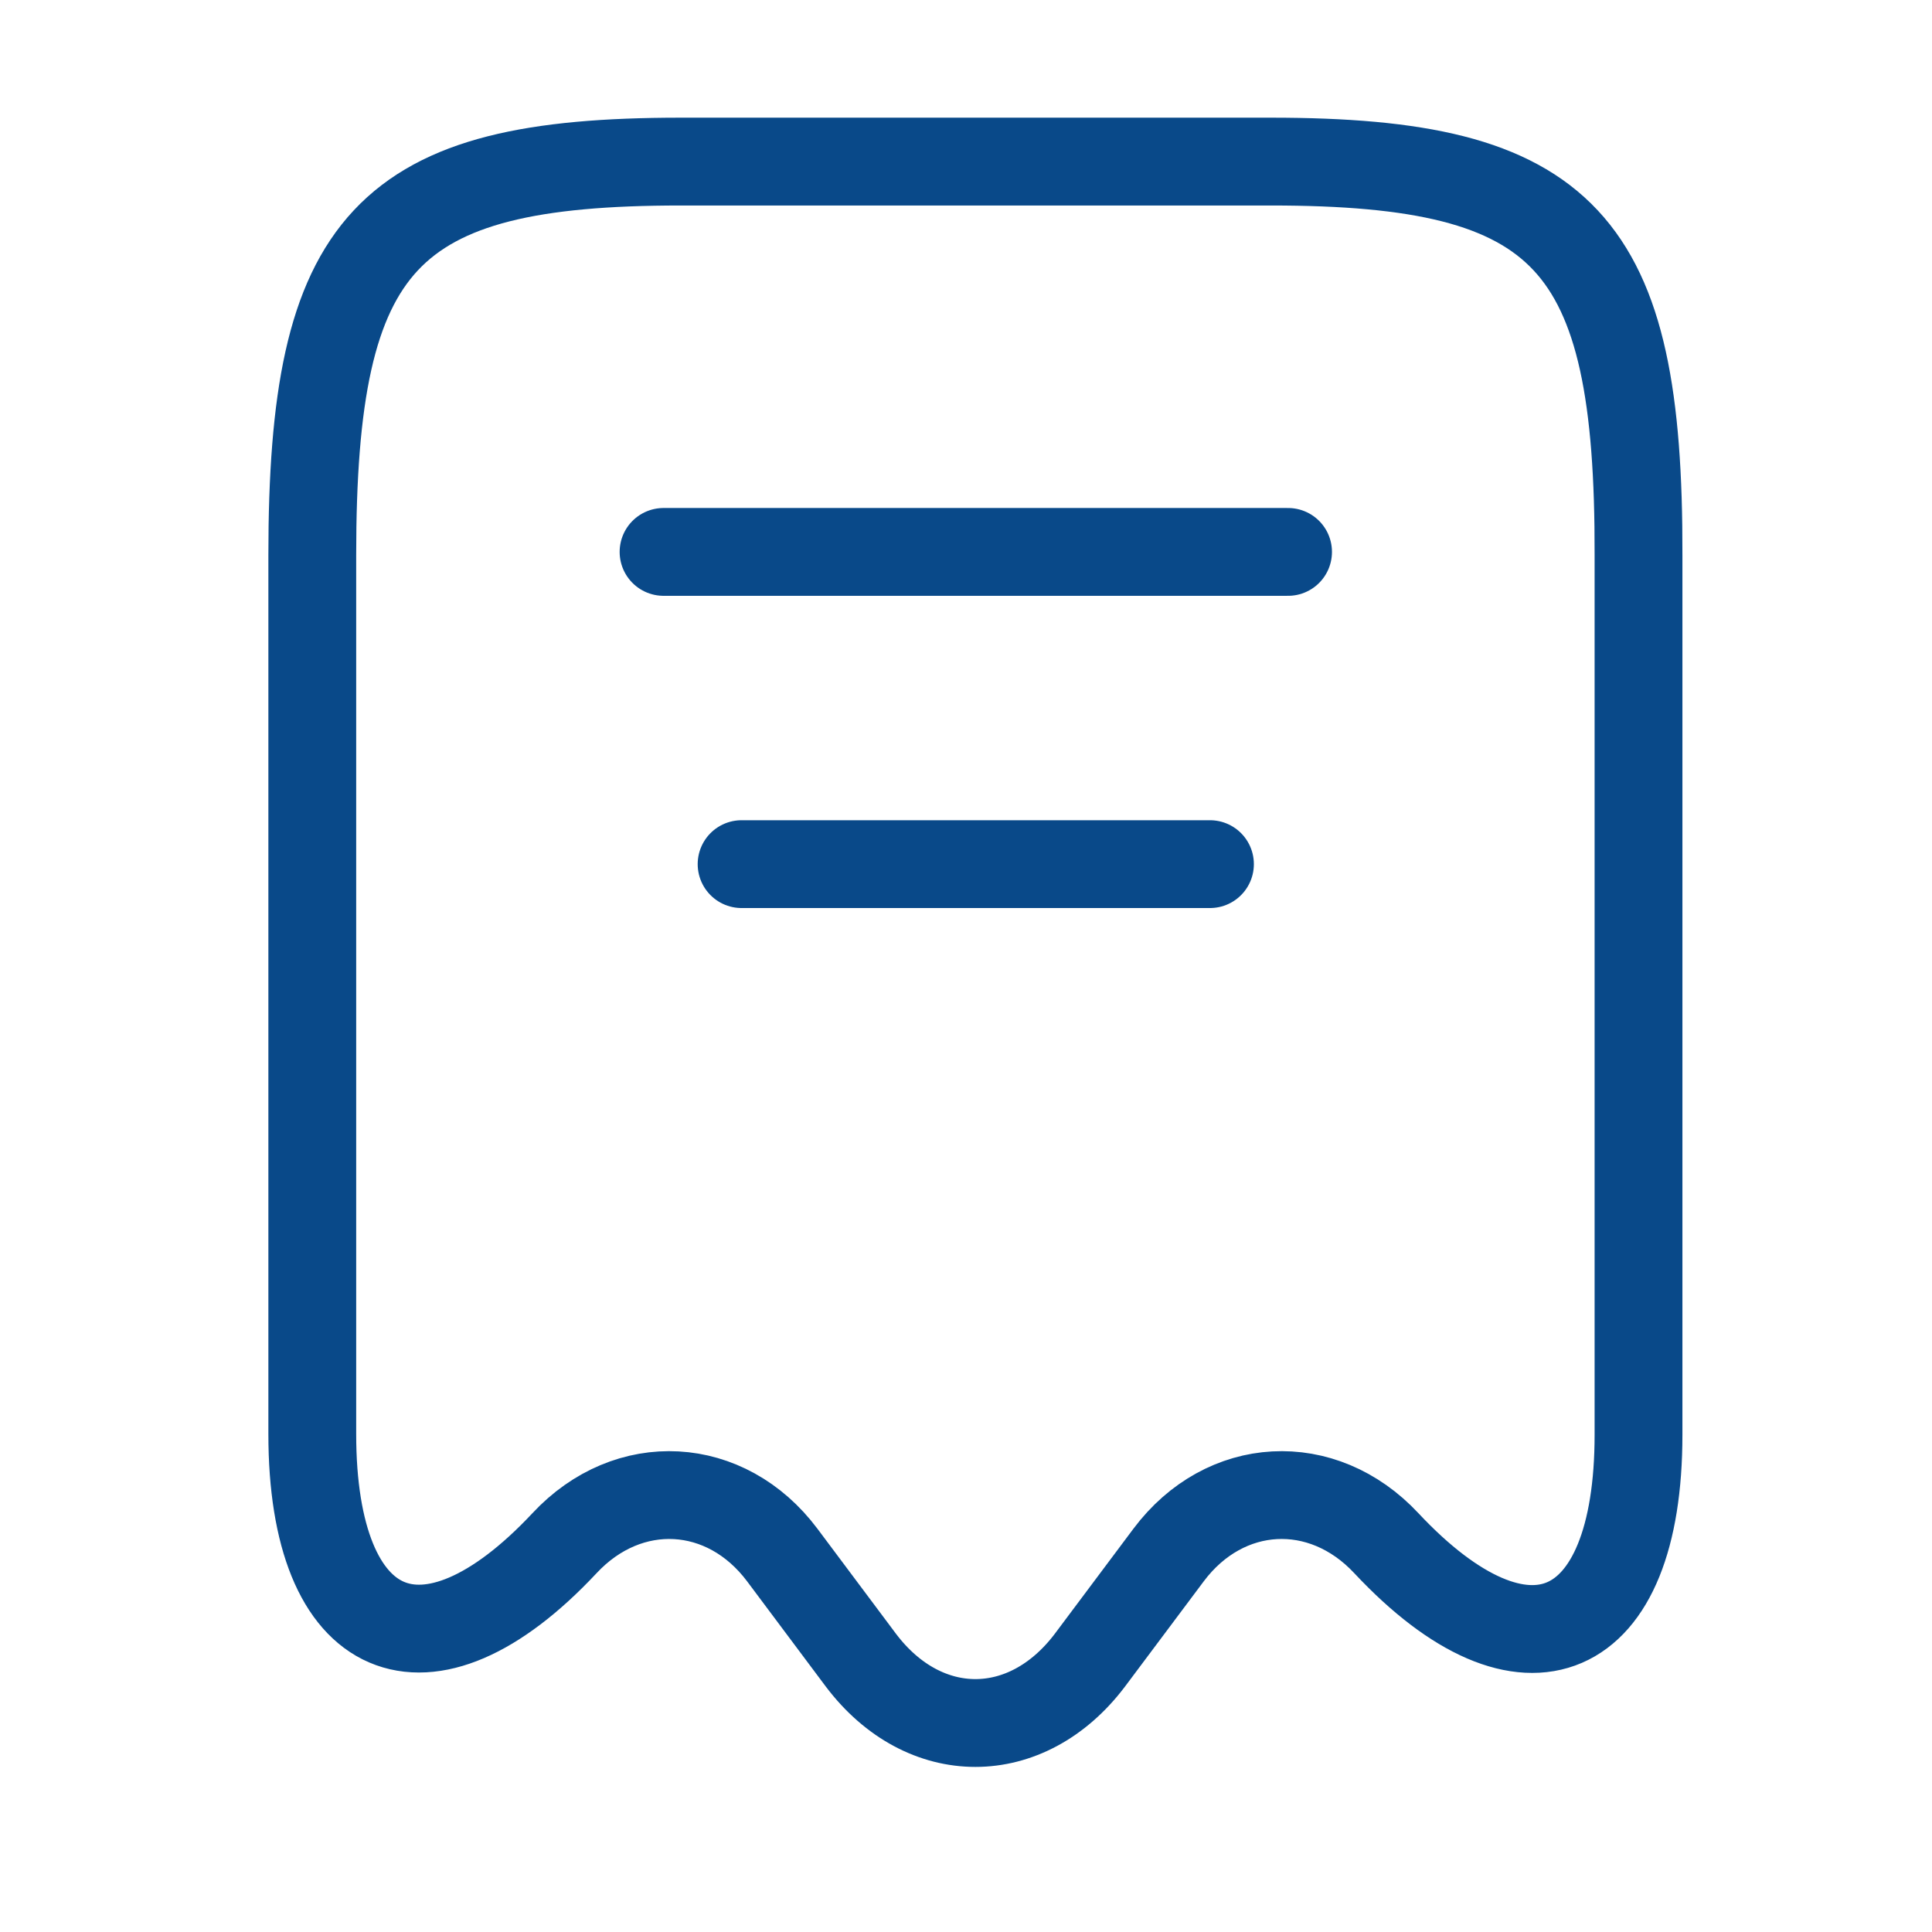
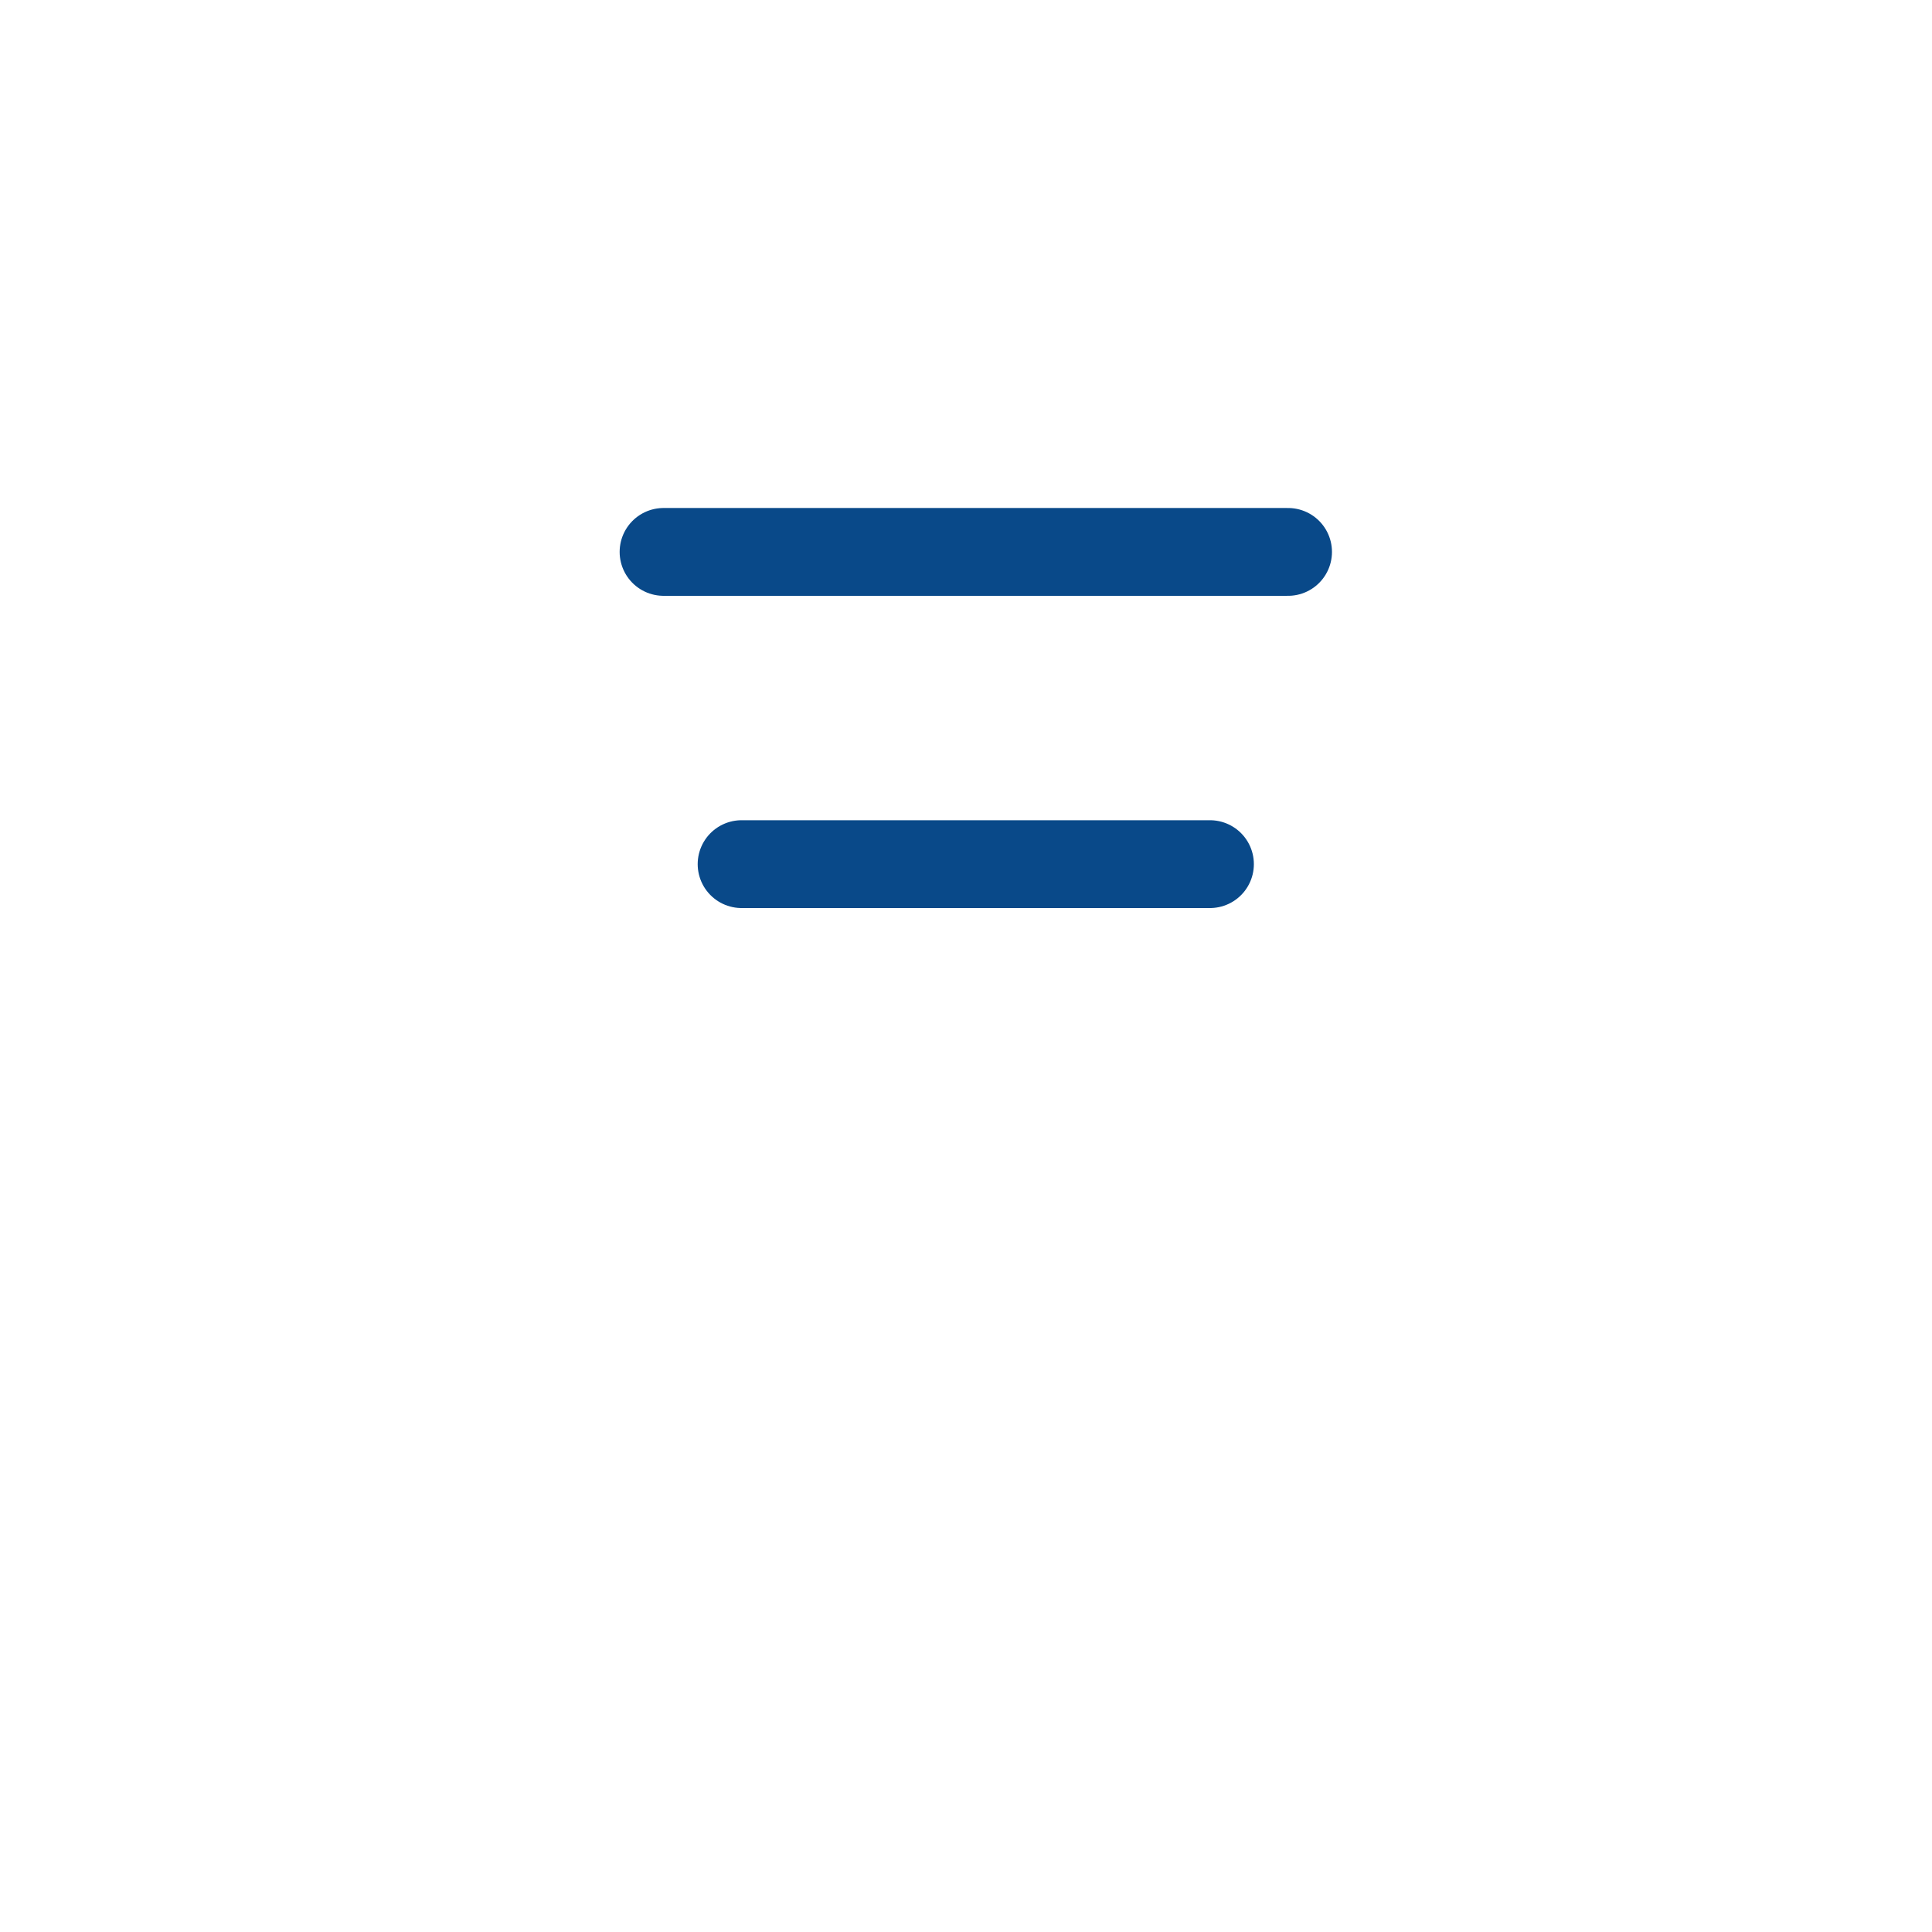
<svg xmlns="http://www.w3.org/2000/svg" width="33" height="33" viewBox="0 0 33 33" fill="none">
-   <path d="M9.641 26.36C10.734 25.187 12.401 25.28 13.361 26.56L14.707 28.36C15.787 29.787 17.534 29.787 18.614 28.36L19.961 26.56C20.921 25.28 22.587 25.187 23.681 26.36C26.054 28.894 27.987 28.054 27.987 24.507V9.48C28.001 4.107 26.747 2.76 21.707 2.76H11.627C6.587 2.76 5.334 4.107 5.334 9.48V24.494C5.334 28.054 7.281 28.88 9.641 26.36Z" stroke="#094989" stroke-width="1.5" stroke-linecap="round" stroke-linejoin="round" />
  <path d="M11.334 9.427H22.001" stroke="#094989" stroke-width="1.5" stroke-linecap="round" stroke-linejoin="round" />
  <path d="M12.667 14.76H20.667" stroke="#094989" stroke-width="1.5" stroke-linecap="round" stroke-linejoin="round" />
</svg>